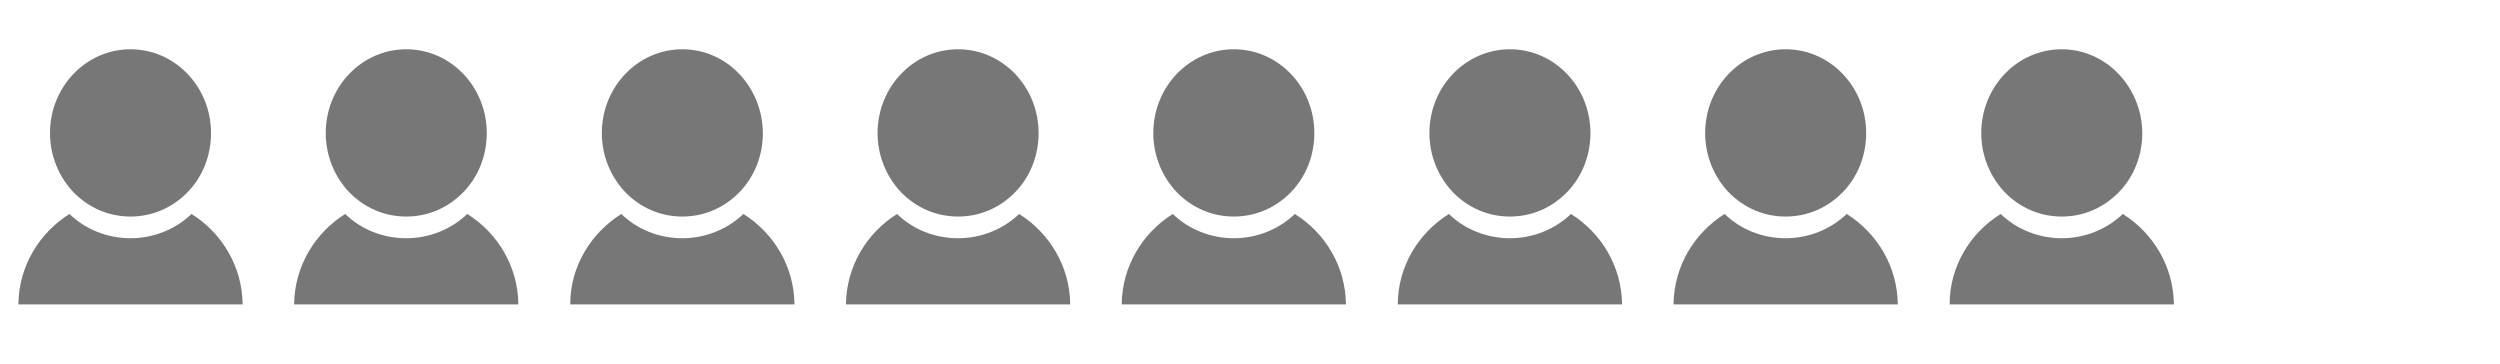
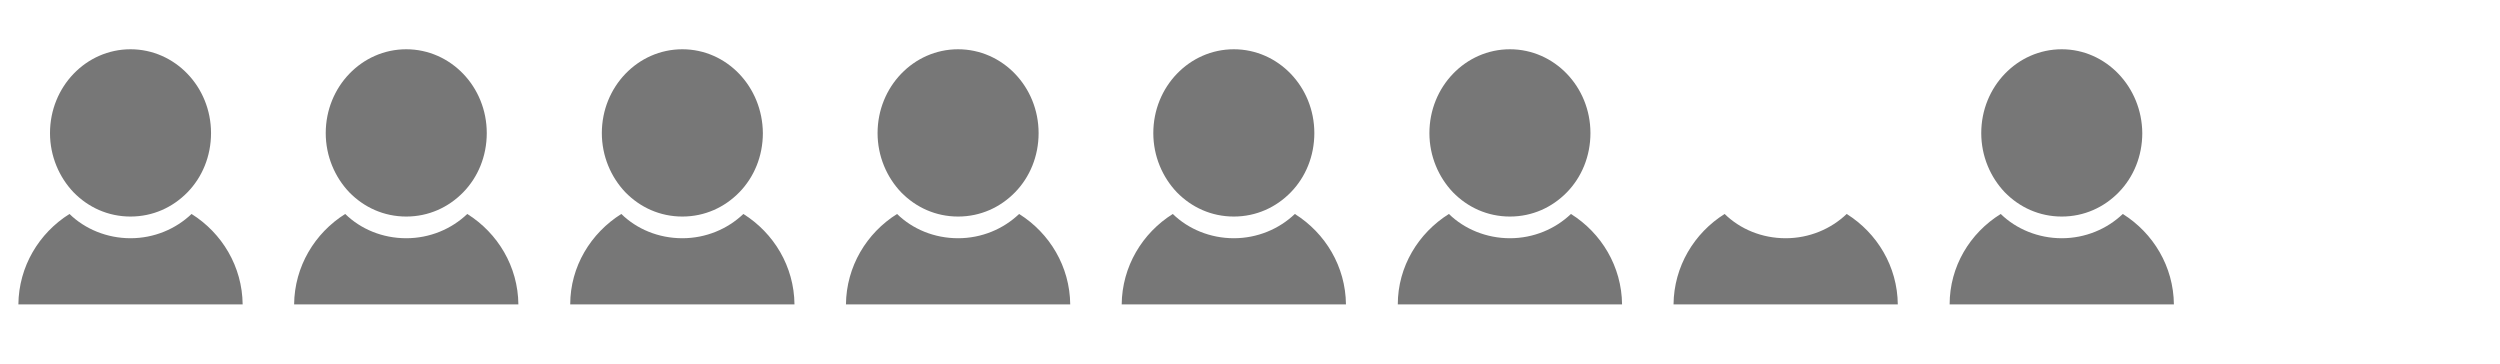
<svg xmlns="http://www.w3.org/2000/svg" version="1.1" id="Layer_1" x="0px" y="0px" width="680px" height="98.9px" viewBox="0 0 680 98.9" style="enable-background:new 0 0 680 98.9;" xml:space="preserve">
  <style type="text/css">
	.st0{fill:#777777;}
</style>
  <g>
    <g>
      <path class="st0" d="M5,82.8h61c-0.1-10.3-5.6-19.4-13.9-24.6c-4.3,4.1-10.2,6.6-16.6,6.6s-12.4-2.5-16.6-6.6    C10.6,63.4,5.1,72.5,5,82.8z" />
    </g>
    <g>
      <path class="st0" d="M35.5,13.4c-12.1,0-21.9,10.2-21.9,22.8c0,6.3,2.5,12,6.4,16.1c4,4.1,9.4,6.6,15.5,6.6S47,56.4,51,52.3    s6.4-9.8,6.4-16.1C57.4,23.6,47.6,13.4,35.5,13.4z" />
    </g>
  </g>
  <g>
    <g>
      <path class="st0" d="M80,82.8h61c-0.1-10.3-5.6-19.4-13.9-24.6c-4.3,4.1-10.2,6.6-16.6,6.6c-6.5,0-12.4-2.5-16.6-6.6    C85.6,63.4,80.1,72.5,80,82.8z" />
    </g>
    <g>
      <path class="st0" d="M110.5,13.4c-12.1,0-21.9,10.2-21.9,22.8c0,6.3,2.5,12,6.4,16.1c4,4.1,9.4,6.6,15.5,6.6s11.5-2.5,15.5-6.6    s6.4-9.8,6.4-16.1C132.4,23.6,122.6,13.4,110.5,13.4z" />
    </g>
  </g>
  <g>
    <g>
      <path class="st0" d="M155.1,82.8h61c-0.1-10.3-5.6-19.4-13.9-24.6c-4.3,4.1-10.2,6.6-16.6,6.6c-6.5,0-12.4-2.5-16.6-6.6    C160.7,63.4,155.1,72.5,155.1,82.8z" />
    </g>
    <g>
      <path class="st0" d="M185.6,13.4c-12.1,0-21.9,10.2-21.9,22.8c0,6.3,2.5,12,6.4,16.1c4,4.1,9.4,6.6,15.5,6.6s11.5-2.5,15.5-6.6    s6.4-9.8,6.4-16.1C207.4,23.6,197.7,13.4,185.6,13.4z" />
    </g>
  </g>
  <g>
    <g>
      <path class="st0" d="M230.1,82.8h61c-0.1-10.3-5.6-19.4-13.9-24.6c-4.3,4.1-10.2,6.6-16.6,6.6c-6.5,0-12.4-2.5-16.6-6.6    C235.7,63.4,230.2,72.5,230.1,82.8z" />
    </g>
    <g>
      <path class="st0" d="M260.6,13.4c-12.1,0-21.9,10.2-21.9,22.8c0,6.3,2.5,12,6.4,16.1c4,4.1,9.4,6.6,15.5,6.6s11.5-2.5,15.5-6.6    s6.4-9.8,6.4-16.1C282.5,23.6,272.7,13.4,260.6,13.4z" />
    </g>
  </g>
  <g>
    <g>
      <path class="st0" d="M305.1,82.8h61c-0.1-10.3-5.6-19.4-13.9-24.6c-4.3,4.1-10.2,6.6-16.6,6.6s-12.4-2.5-16.6-6.6    C310.7,63.4,305.2,72.5,305.1,82.8z" />
    </g>
    <g>
      <path class="st0" d="M335.6,13.4c-12.1,0-21.9,10.2-21.9,22.8c0,6.3,2.5,12,6.4,16.1c4,4.1,9.4,6.6,15.5,6.6s11.5-2.5,15.5-6.6    s6.4-9.8,6.4-16.1C357.5,23.6,347.7,13.4,335.6,13.4z" />
    </g>
  </g>
  <g>
    <g>
      <path class="st0" d="M380.2,82.8h61c-0.1-10.3-5.6-19.4-13.9-24.6c-4.3,4.1-10.2,6.6-16.6,6.6s-12.4-2.5-16.6-6.6    C385.8,63.4,380.2,72.5,380.2,82.8z" />
    </g>
    <g>
      <path class="st0" d="M410.7,13.4c-12.1,0-21.9,10.2-21.9,22.8c0,6.3,2.5,12,6.4,16.1c4,4.1,9.4,6.6,15.5,6.6s11.5-2.5,15.5-6.6    s6.4-9.8,6.4-16.1C432.6,23.6,422.8,13.4,410.7,13.4z" />
    </g>
  </g>
  <g>
    <g>
      <path class="st0" d="M455.2,82.8h61c-0.1-10.3-5.6-19.4-13.9-24.6c-4.3,4.1-10.2,6.6-16.6,6.6c-6.5,0-12.4-2.5-16.6-6.6    C460.8,63.4,455.3,72.5,455.2,82.8z" />
    </g>
    <g>
-       <path class="st0" d="M485.7,13.4c-12.1,0-21.9,10.2-21.9,22.8c0,6.3,2.5,12,6.4,16.1c4,4.1,9.4,6.6,15.5,6.6s11.5-2.5,15.5-6.6    s6.4-9.8,6.4-16.1C507.6,23.6,497.8,13.4,485.7,13.4z" />
-     </g>
+       </g>
  </g>
  <g>
    <g>
      <path class="st0" d="M530.3,82.8h61c-0.1-10.3-5.6-19.4-13.9-24.6c-4.3,4.1-10.2,6.6-16.6,6.6s-12.4-2.5-16.6-6.6    C535.8,63.4,530.3,72.5,530.3,82.8z" />
    </g>
    <g>
      <path class="st0" d="M560.8,13.4c-12.1,0-21.9,10.2-21.9,22.8c0,6.3,2.5,12,6.4,16.1c4,4.1,9.4,6.6,15.5,6.6s11.5-2.5,15.5-6.6    c4-4.1,6.4-9.8,6.4-16.1C582.6,23.6,572.8,13.4,560.8,13.4z" />
    </g>
  </g>
</svg>